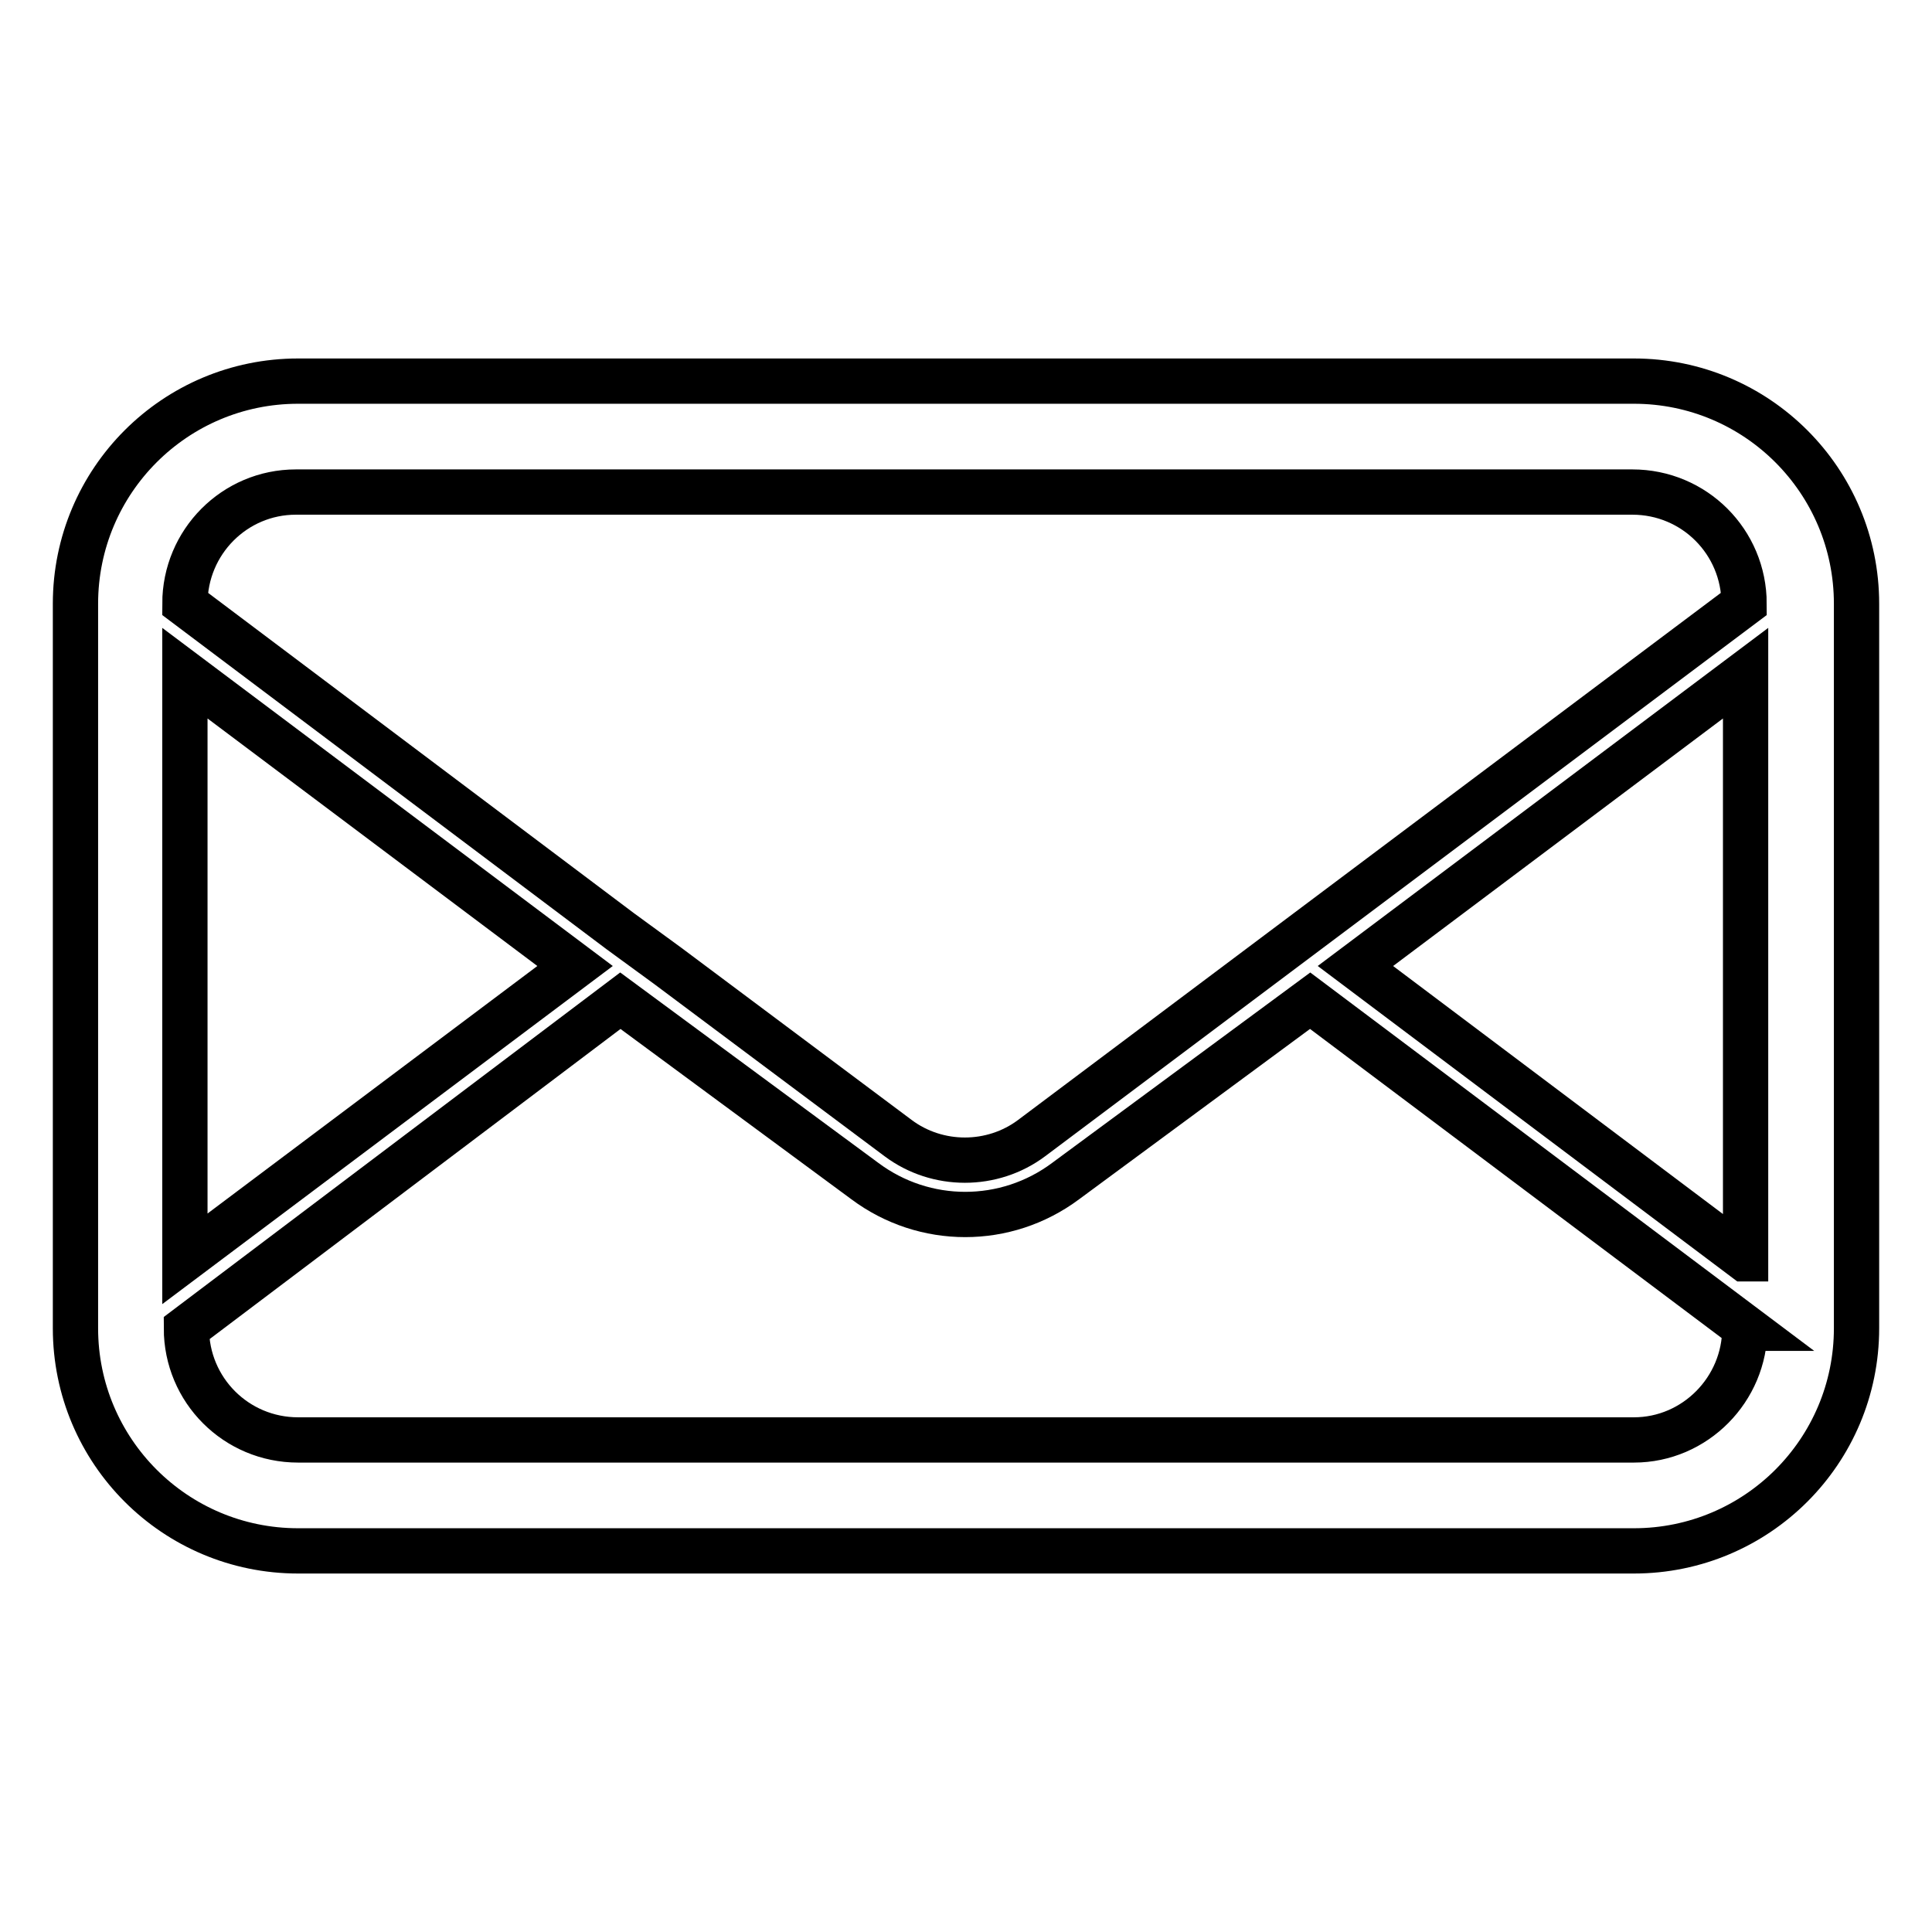
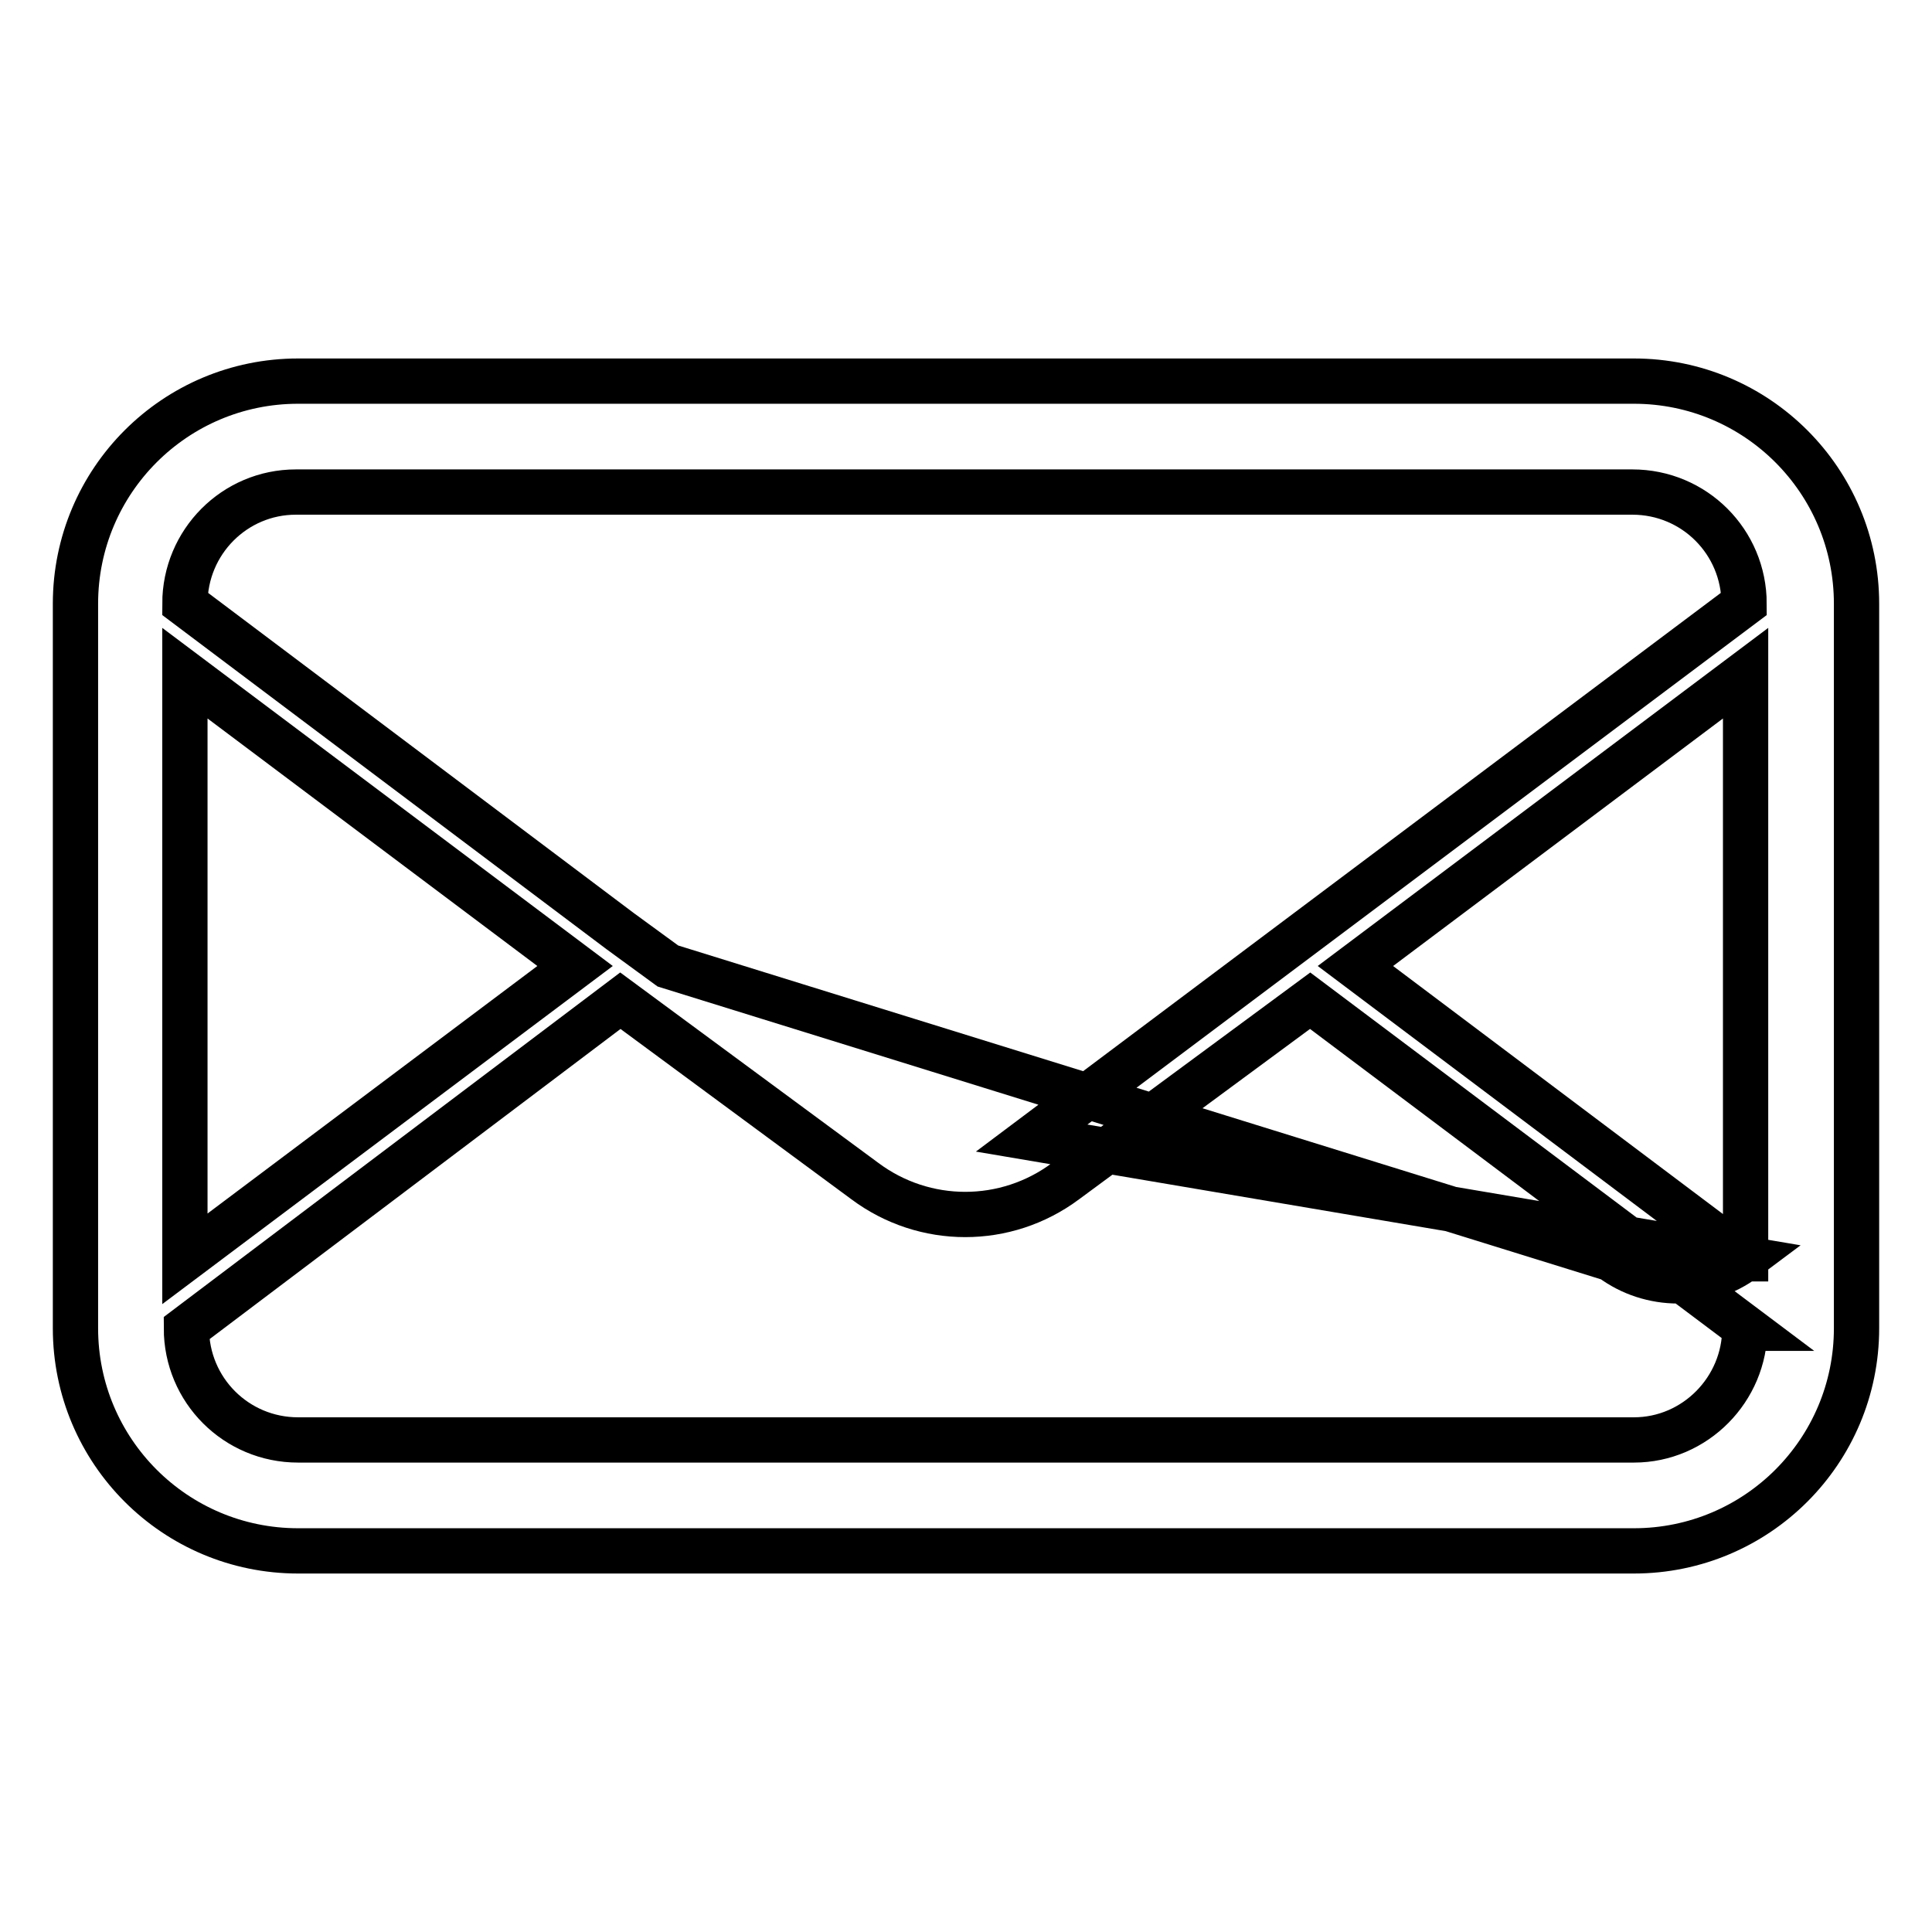
<svg xmlns="http://www.w3.org/2000/svg" version="1.1" x="0px" y="0px" viewBox="0 0 256 256" enable-background="new 0 0 256 256" xml:space="preserve">
  <g>
-     <path stroke-width="6" fill-opacity="0" stroke="#000000" d="M216.5,50.5h-177C23.2,50.5,10,63.7,10,80v96c0,16.3,13.2,29.5,29.5,29.5l0,0h177 c16.3,0,29.5-13.2,29.5-29.5l0,0V80C246,63.7,232.8,50.5,216.5,50.5L216.5,50.5z M24.5,89.2L76.2,128l-51.7,38.8L24.5,89.2z  M231.2,176c0,8.1-6.6,14.8-14.7,14.8h-177c-8.2,0-14.8-6.6-14.8-14.8l0,0l57.5-43.4l32.4,23.9c7.9,5.9,18.7,5.9,26.6,0l32.4-23.9 l57.8,43.4H231.2z M231.2,166.8L179.6,128l51.7-38.8V166.8z M136.7,150.8c-5.2,3.9-12.5,3.9-17.7,0L88.5,128l-6.3-4.6L24.5,80 c0-8.2,6.6-14.8,14.7-14.8c0,0,0,0,0.1,0h177c8.2,0,14.8,6.6,14.8,14.8l0,0L136.7,150.8z" />
+     <path stroke-width="6" fill-opacity="0" stroke="#000000" d="M216.5,50.5h-177C23.2,50.5,10,63.7,10,80v96c0,16.3,13.2,29.5,29.5,29.5l0,0h177 c16.3,0,29.5-13.2,29.5-29.5l0,0V80C246,63.7,232.8,50.5,216.5,50.5L216.5,50.5z M24.5,89.2L76.2,128l-51.7,38.8L24.5,89.2z  M231.2,176c0,8.1-6.6,14.8-14.7,14.8h-177c-8.2,0-14.8-6.6-14.8-14.8l0,0l57.5-43.4l32.4,23.9c7.9,5.9,18.7,5.9,26.6,0l32.4-23.9 l57.8,43.4H231.2z M231.2,166.8L179.6,128l51.7-38.8V166.8z c-5.2,3.9-12.5,3.9-17.7,0L88.5,128l-6.3-4.6L24.5,80 c0-8.2,6.6-14.8,14.7-14.8c0,0,0,0,0.1,0h177c8.2,0,14.8,6.6,14.8,14.8l0,0L136.7,150.8z" />
  </g>
</svg>